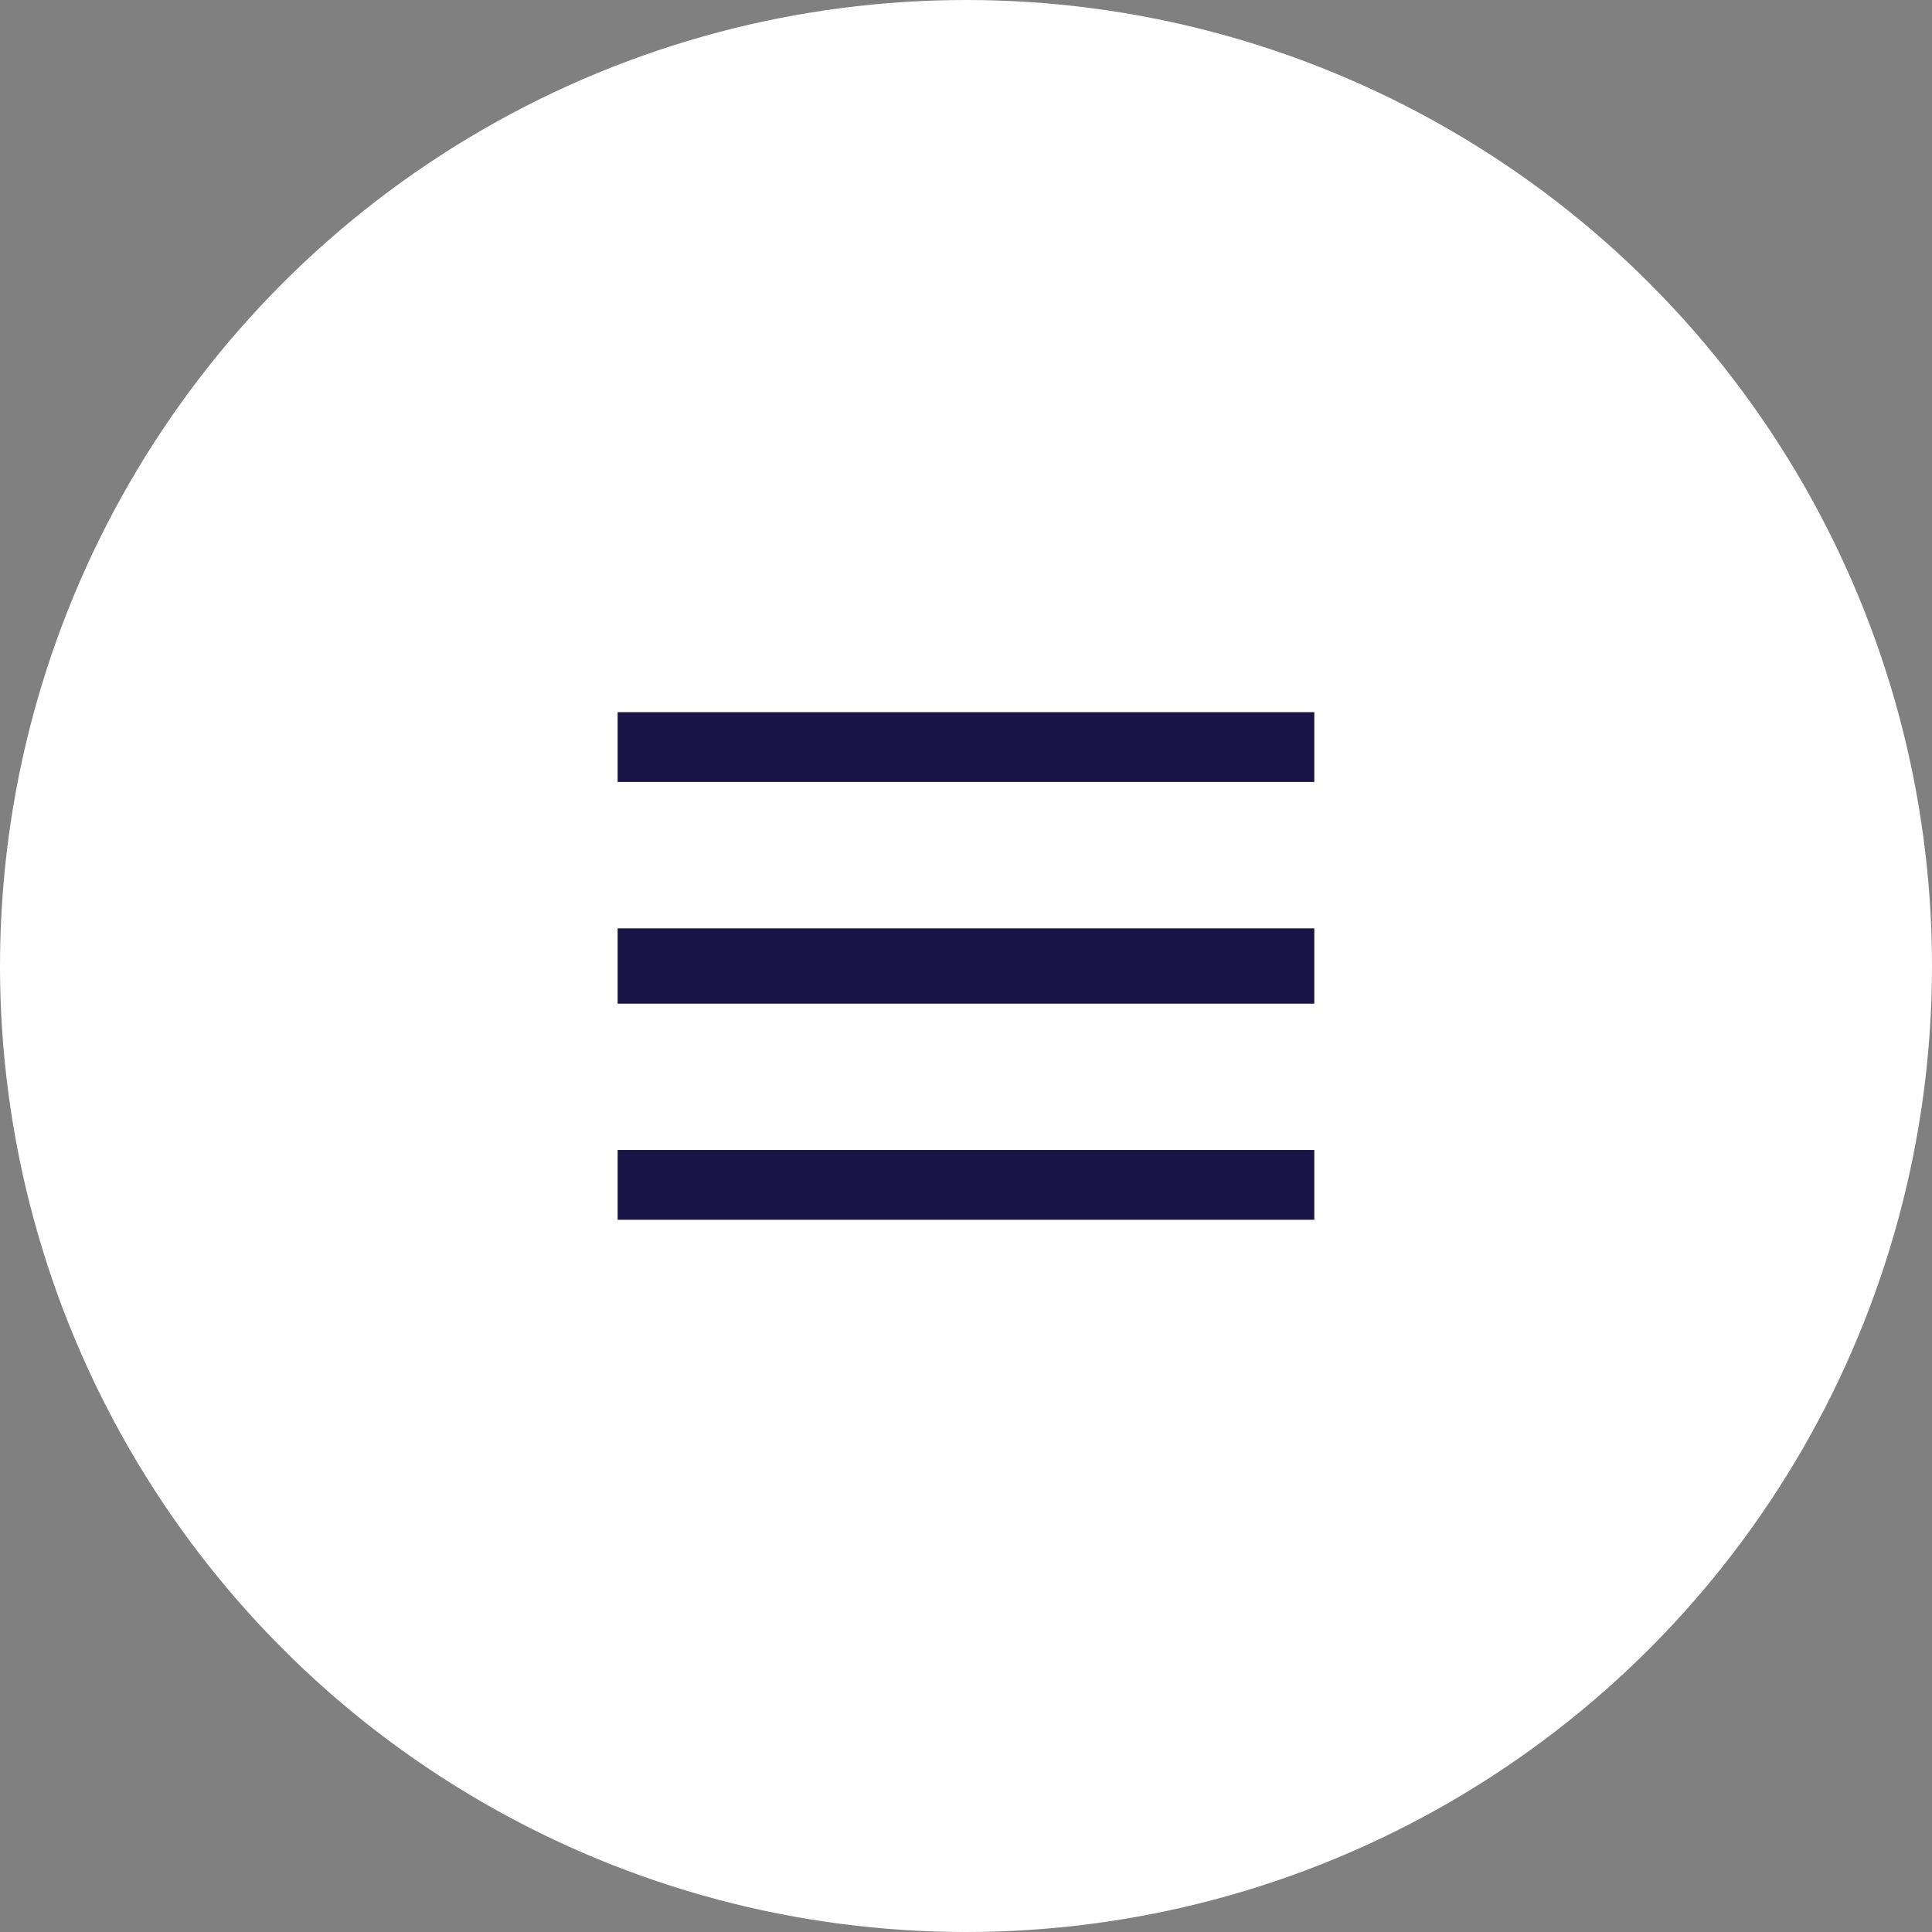
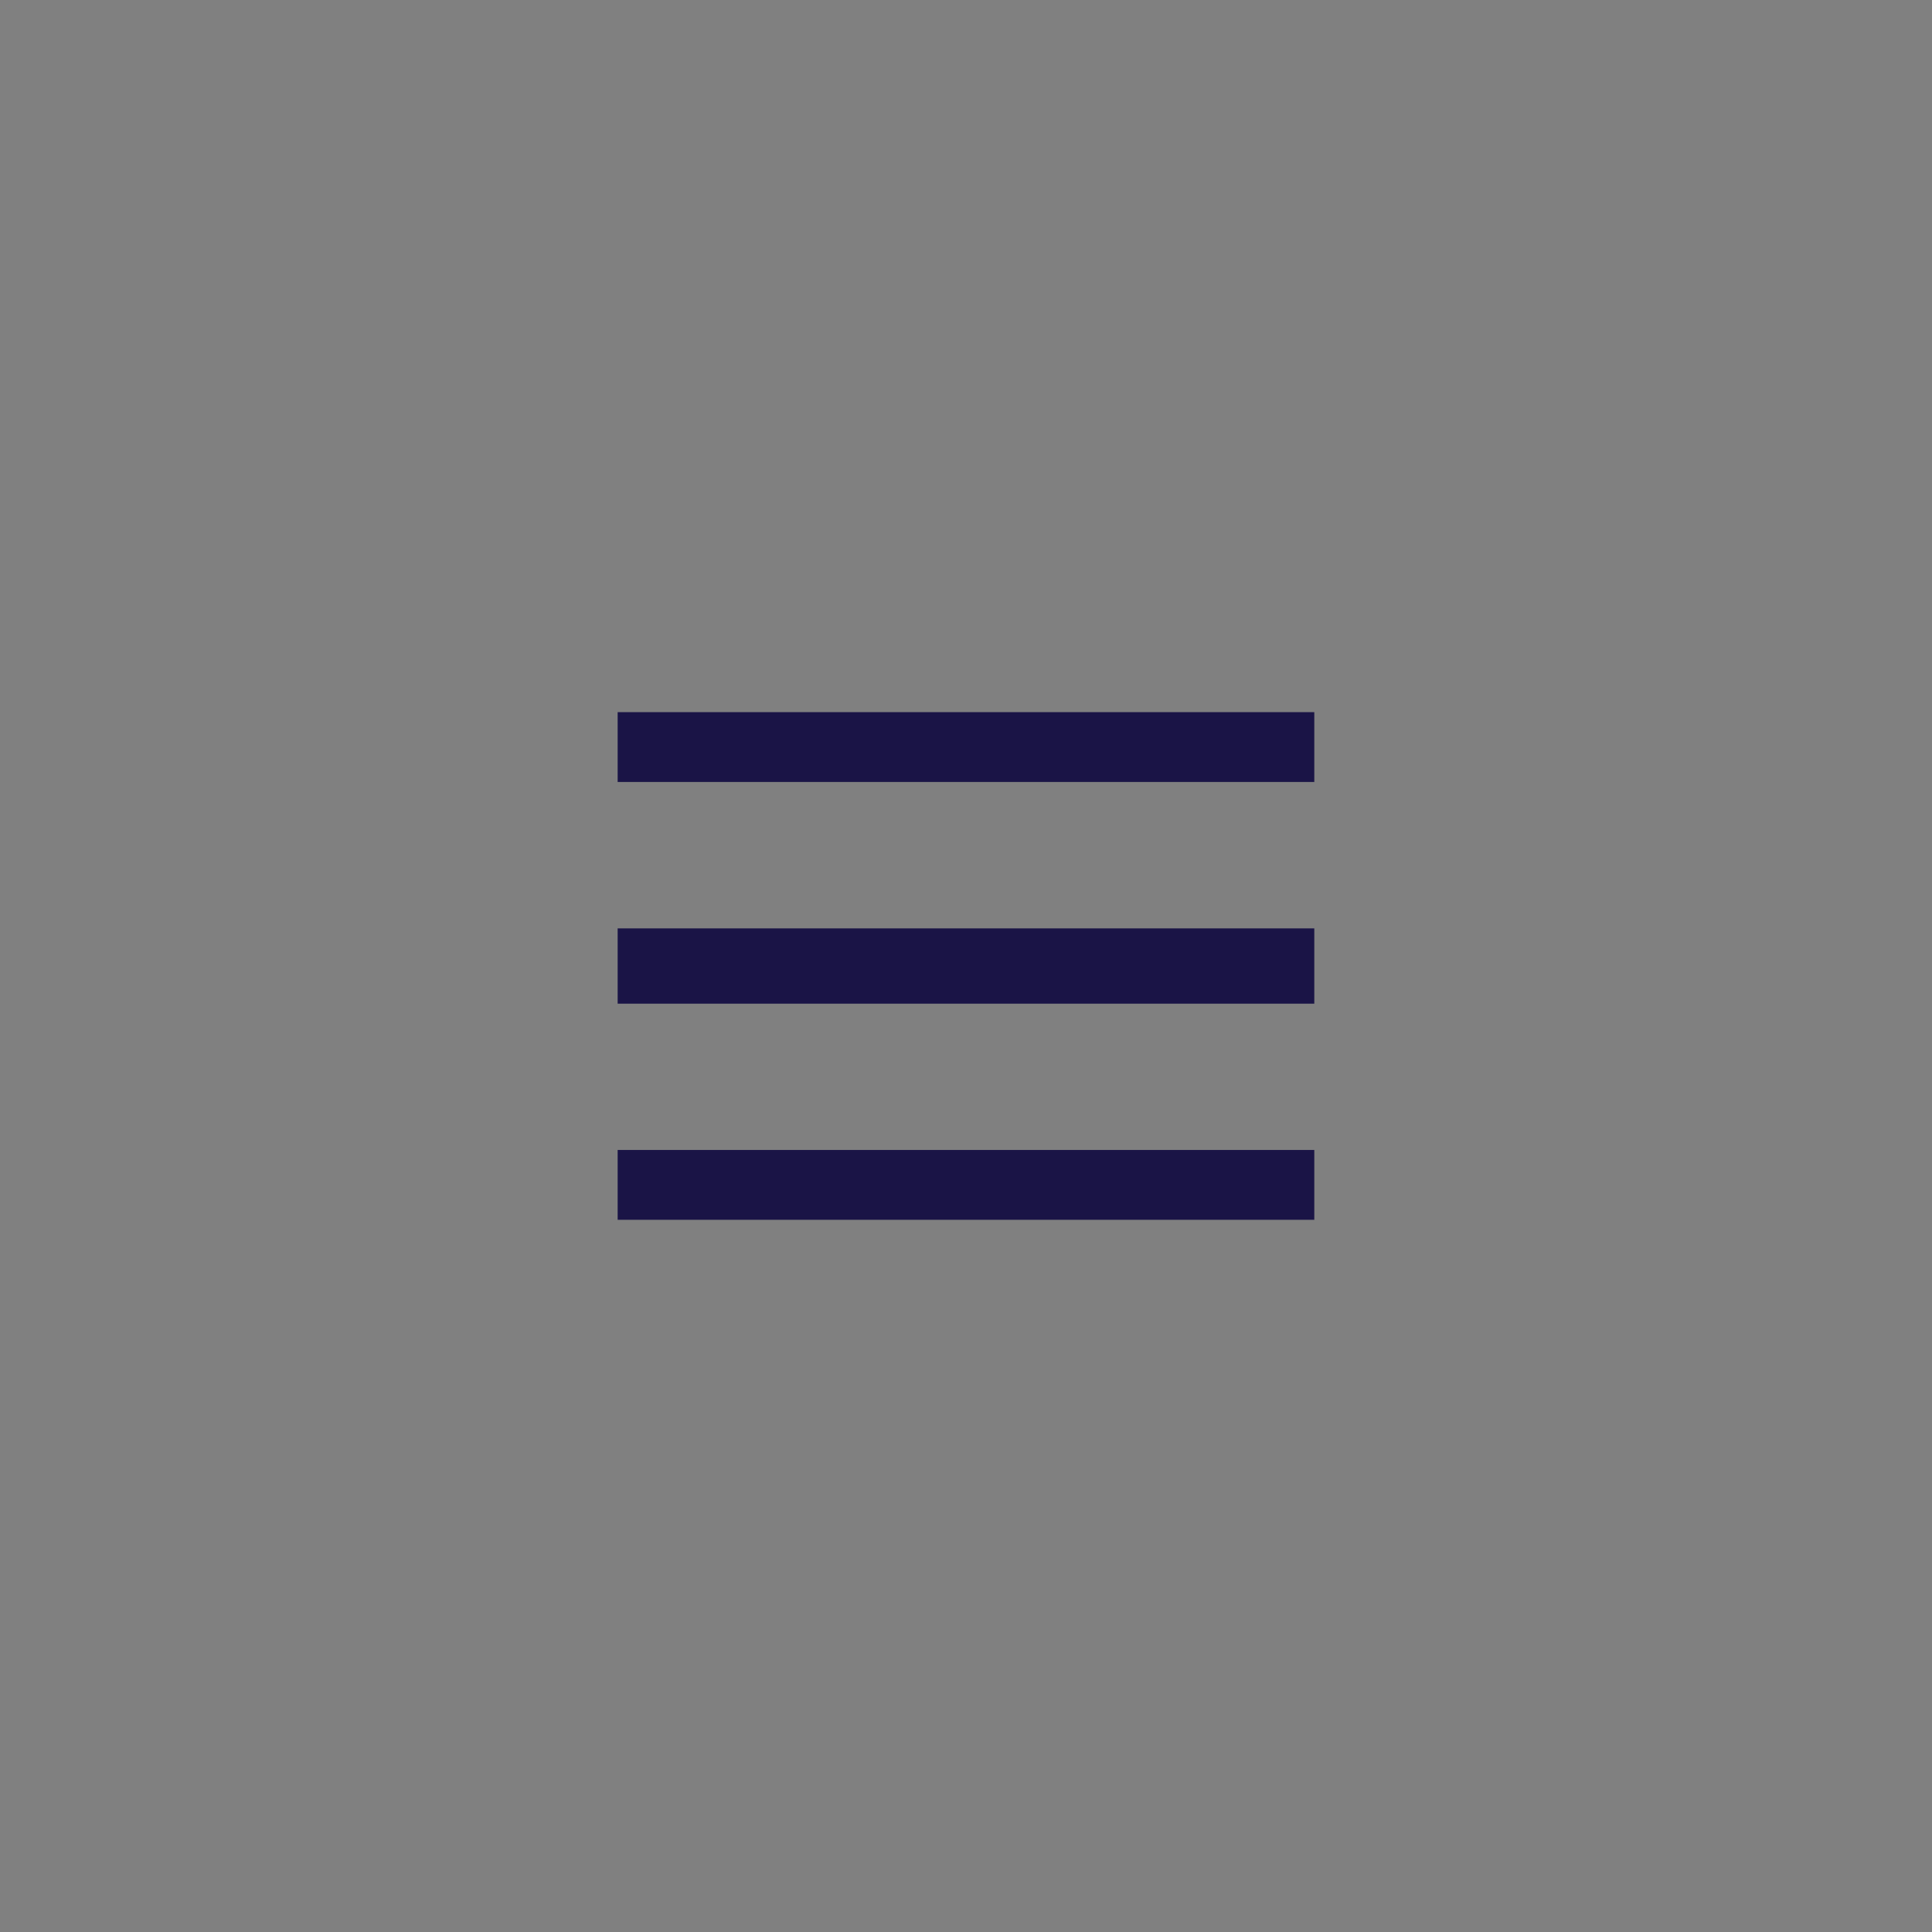
<svg xmlns="http://www.w3.org/2000/svg" xmlns:xlink="http://www.w3.org/1999/xlink" width="36" height="36" viewBox="0 0 36 36">
  <rect x="0" y="0" width="36" height="36" fill="#808080" stroke="none" />
  <defs>
    <path id="a" d="M.509 1.571V.27H13.49v1.301H.509zm0 4.131V4.299H13.49v1.403H.509zm0 4.027V8.428H13.49v1.301H.509z" />
  </defs>
  <g fill="none" fill-rule="evenodd">
-     <circle cx="18" cy="18" r="18" fill="#FFF" fill-rule="nonzero" />
    <use fill="#1A1446" fill-rule="nonzero" transform="translate(11 13)" xlink:href="#a" />
  </g>
</svg>